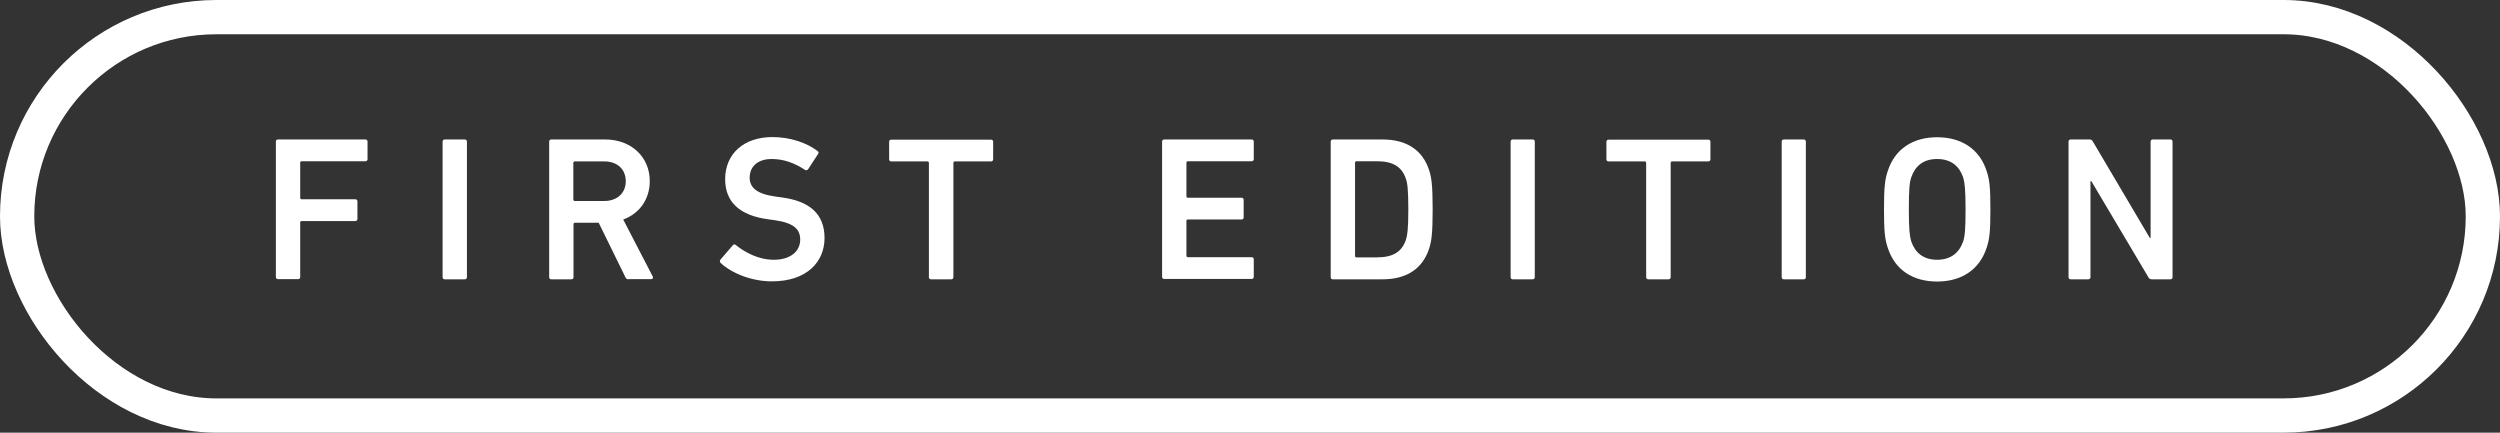
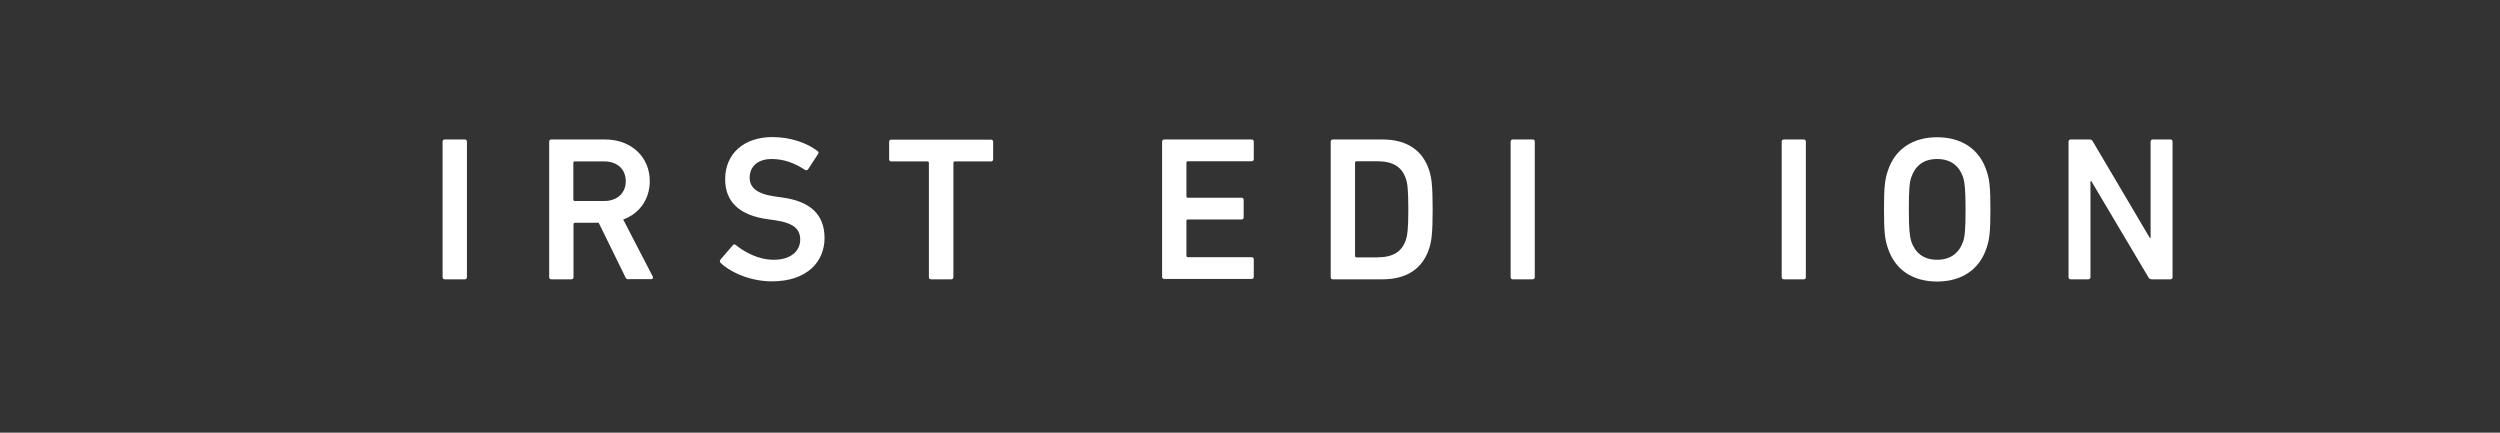
<svg xmlns="http://www.w3.org/2000/svg" id="Layer_1" viewBox="0 0 145.9 25.25">
  <rect x="0" y="0" width="145.9" height="25.25" fill="#333333" stroke="none" />
  <defs>
    <style>.cls-1{fill:none;stroke:#fff;stroke-miterlimit:10;stroke-width:2px;}.cls-2{fill:#fff;stroke-width:0px;}</style>
  </defs>
-   <path class="cls-2" d="m16.1,8.26c0-.07.05-.12.12-.12h5.11c.07,0,.12.05.12.12v1.03c0,.07-.05.12-.12.12h-3.74s-.07.02-.07.07v2.08s.02.07.07.07h3.15c.07,0,.12.05.12.12v1.03c0,.07-.05.12-.12.12h-3.15s-.07.02-.07.07v3.2c0,.07-.05.12-.12.12h-1.18c-.07,0-.12-.05-.12-.12v-7.92Z" />
  <path class="cls-2" d="m25.83,8.26c0-.07.05-.12.12-.12h1.18c.07,0,.12.05.12.12v7.92c0,.07-.05.12-.12.12h-1.18c-.07,0-.12-.05-.12-.12v-7.92Z" />
  <path class="cls-2" d="m36.68,16.3c-.1,0-.14-.04-.18-.12l-1.56-3.18h-1.4s-.07.02-.07.07v3.11c0,.07-.05.12-.12.12h-1.18c-.07,0-.12-.05-.12-.12v-7.92c0-.07.05-.12.12-.12h3.15c1.5,0,2.6,1,2.6,2.43,0,1.07-.61,1.9-1.55,2.24l1.72,3.32c.05.08,0,.16-.08.16h-1.33Zm-.16-5.72c0-.71-.5-1.16-1.25-1.16h-1.74s-.07.02-.07.07v2.17s.02.07.07.07h1.74c.74,0,1.25-.46,1.25-1.15Z" />
  <path class="cls-2" d="m42.05,15.35s-.07-.12-.02-.18l.74-.86c.05-.06.12-.06.17-.01.53.42,1.31.86,2.22.86.97,0,1.54-.49,1.54-1.18,0-.59-.36-.97-1.49-1.13l-.43-.06c-1.57-.22-2.46-.97-2.46-2.33,0-1.48,1.08-2.46,2.76-2.46,1.02,0,1.99.32,2.64.82.06.05.07.1.02.17l-.58.89c-.05.06-.11.07-.17.04-.66-.43-1.27-.64-1.96-.64-.83,0-1.28.46-1.28,1.09,0,.56.4.95,1.5,1.1l.43.06c1.57.22,2.44.96,2.44,2.36s-1.04,2.53-3.07,2.53c-1.2,0-2.36-.48-3-1.08Z" />
  <path class="cls-2" d="m54.33,16.3c-.07,0-.12-.05-.12-.12v-6.69s-.02-.07-.07-.07h-2.13c-.07,0-.12-.05-.12-.12v-1.03c0-.07.05-.12.12-.12h5.83c.07,0,.12.05.12.12v1.03c0,.07-.05.12-.12.12h-2.13s-.07.02-.07.07v6.69c0,.07-.05.12-.12.12h-1.18Z" />
  <path class="cls-2" d="m67.82,8.26c0-.07.05-.12.12-.12h5.11c.07,0,.12.05.12.12v1.03c0,.07-.05.12-.12.12h-3.74s-.07.02-.07.07v1.99s.02.07.07.07h3.15c.07,0,.12.05.12.12v1.03c0,.07-.05.12-.12.12h-3.15s-.07.02-.07.07v2.06s.02.07.07.07h3.74c.07,0,.12.05.12.12v1.03c0,.07-.05.12-.12.12h-5.11c-.07,0-.12-.05-.12-.12v-7.92Z" />
  <path class="cls-2" d="m77.66,8.26c0-.07.05-.12.12-.12h2.91c1.4,0,2.34.62,2.72,1.81.13.41.2.85.2,2.27s-.07,1.86-.2,2.27c-.38,1.19-1.32,1.81-2.72,1.81h-2.91c-.07,0-.12-.05-.12-.12v-7.92Zm1.49,6.76h1.21c.9,0,1.45-.3,1.69-1.03.08-.23.14-.6.14-1.78s-.06-1.55-.14-1.77c-.24-.73-.79-1.03-1.69-1.03h-1.21s-.07.02-.07.07v5.47s.02.07.07.07Z" />
  <path class="cls-2" d="m88.16,8.26c0-.07.05-.12.12-.12h1.17c.07,0,.12.05.12.12v7.92c0,.07-.05.12-.12.12h-1.17c-.07,0-.12-.05-.12-.12v-7.92Z" />
-   <path class="cls-2" d="m96.19,16.3c-.07,0-.12-.05-.12-.12v-6.69s-.02-.07-.07-.07h-2.13c-.07,0-.12-.05-.12-.12v-1.03c0-.07.05-.12.12-.12h5.83c.07,0,.12.05.12.12v1.03c0,.07-.05.12-.12.12h-2.13s-.07.02-.07.07v6.69c0,.07-.05.12-.12.12h-1.18Z" />
  <path class="cls-2" d="m103.98,8.26c0-.07.05-.12.12-.12h1.17c.07,0,.12.05.12.12v7.92c0,.07-.05.12-.12.12h-1.17c-.07,0-.12-.05-.12-.12v-7.92Z" />
  <path class="cls-2" d="m110.17,14.46c-.17-.5-.22-.96-.22-2.24s.05-1.74.22-2.24c.42-1.3,1.48-1.97,2.88-1.97s2.47.67,2.89,1.97c.17.5.22.96.22,2.24s-.05,1.74-.22,2.24c-.42,1.29-1.48,1.97-2.89,1.97s-2.46-.67-2.88-1.97Zm4.4-.37c.1-.3.14-.72.14-1.87s-.05-1.57-.14-1.87c-.23-.66-.71-1.07-1.52-1.07s-1.28.41-1.51,1.07c-.1.3-.14.71-.14,1.87s.05,1.57.14,1.87c.23.66.71,1.07,1.51,1.07s1.29-.41,1.52-1.07Z" />
  <path class="cls-2" d="m120.72,8.26c0-.07.05-.12.12-.12h1.1c.1,0,.16.04.2.12l3.32,5.62h.05v-5.62c0-.07.05-.12.12-.12h1.04c.07,0,.12.05.12.12v7.92c0,.07-.05.12-.12.12h-1.09c-.1,0-.16-.04-.2-.12l-3.33-5.61h-.05v5.61c0,.07-.05.12-.12.12h-1.04c-.07,0-.12-.05-.12-.12v-7.92Z" />
-   <rect class="cls-1" x="1" y="1" width="143.9" height="23.25" rx="11.63" ry="11.63" />
</svg>